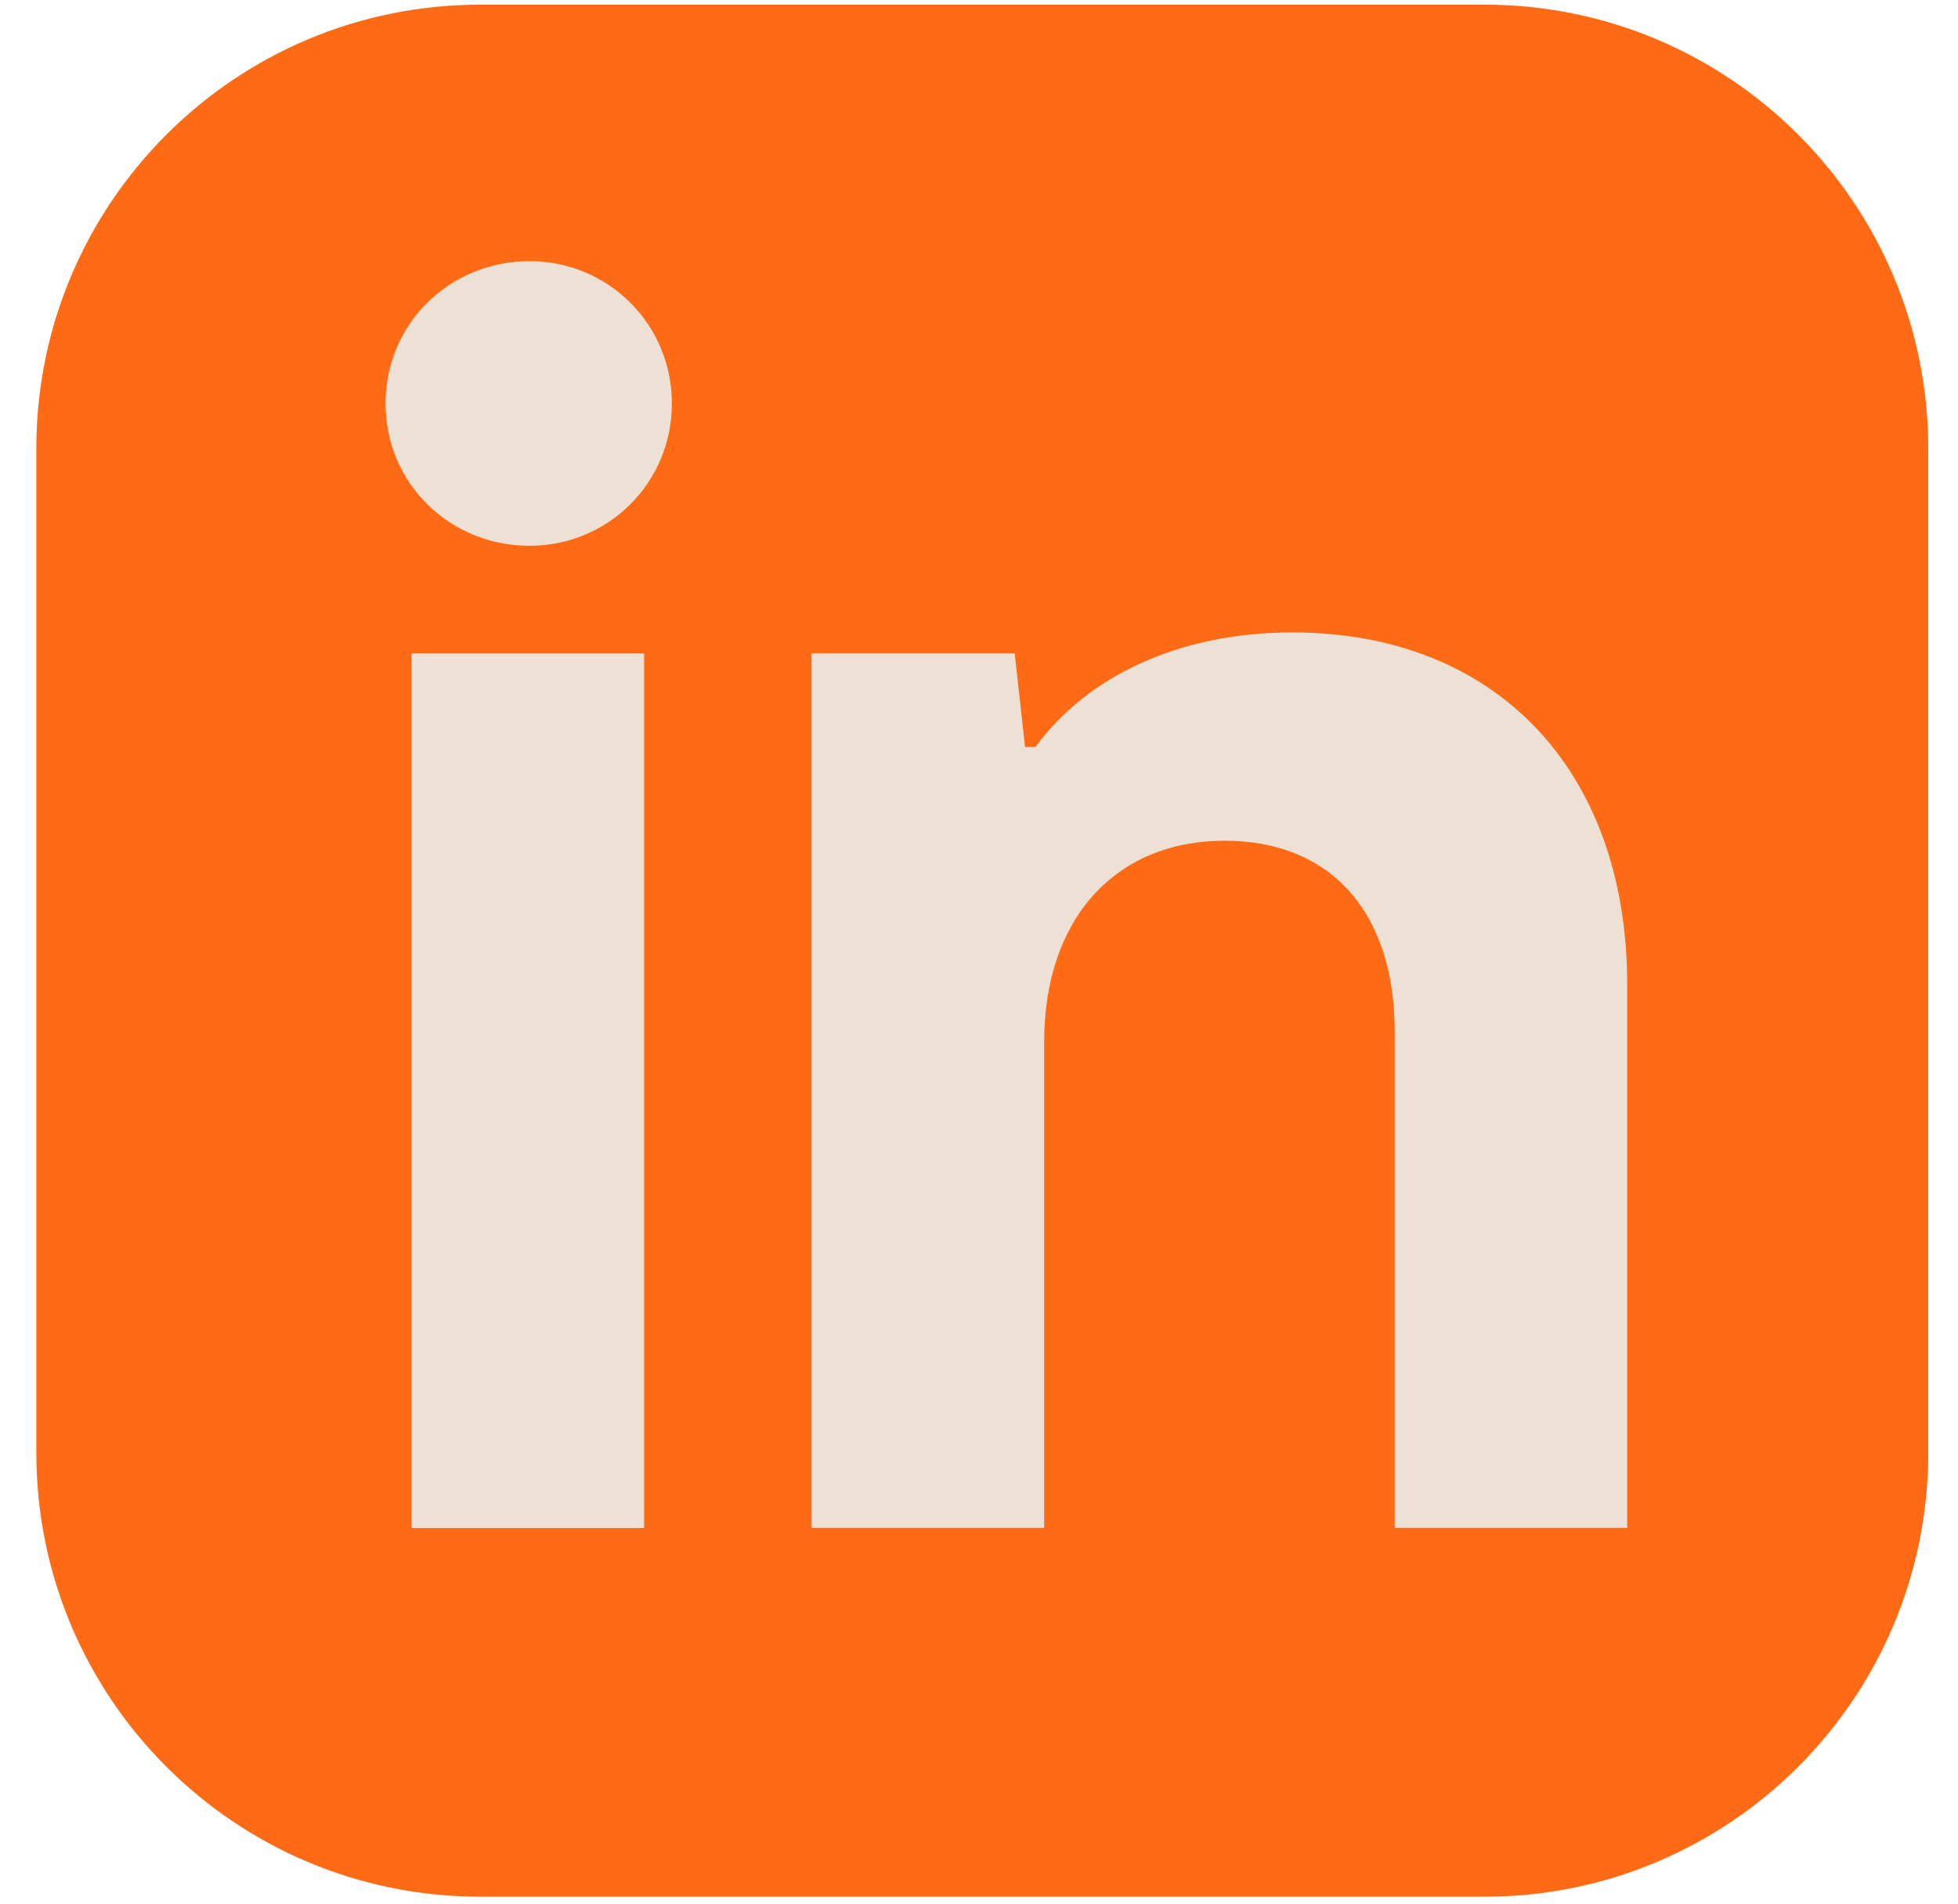
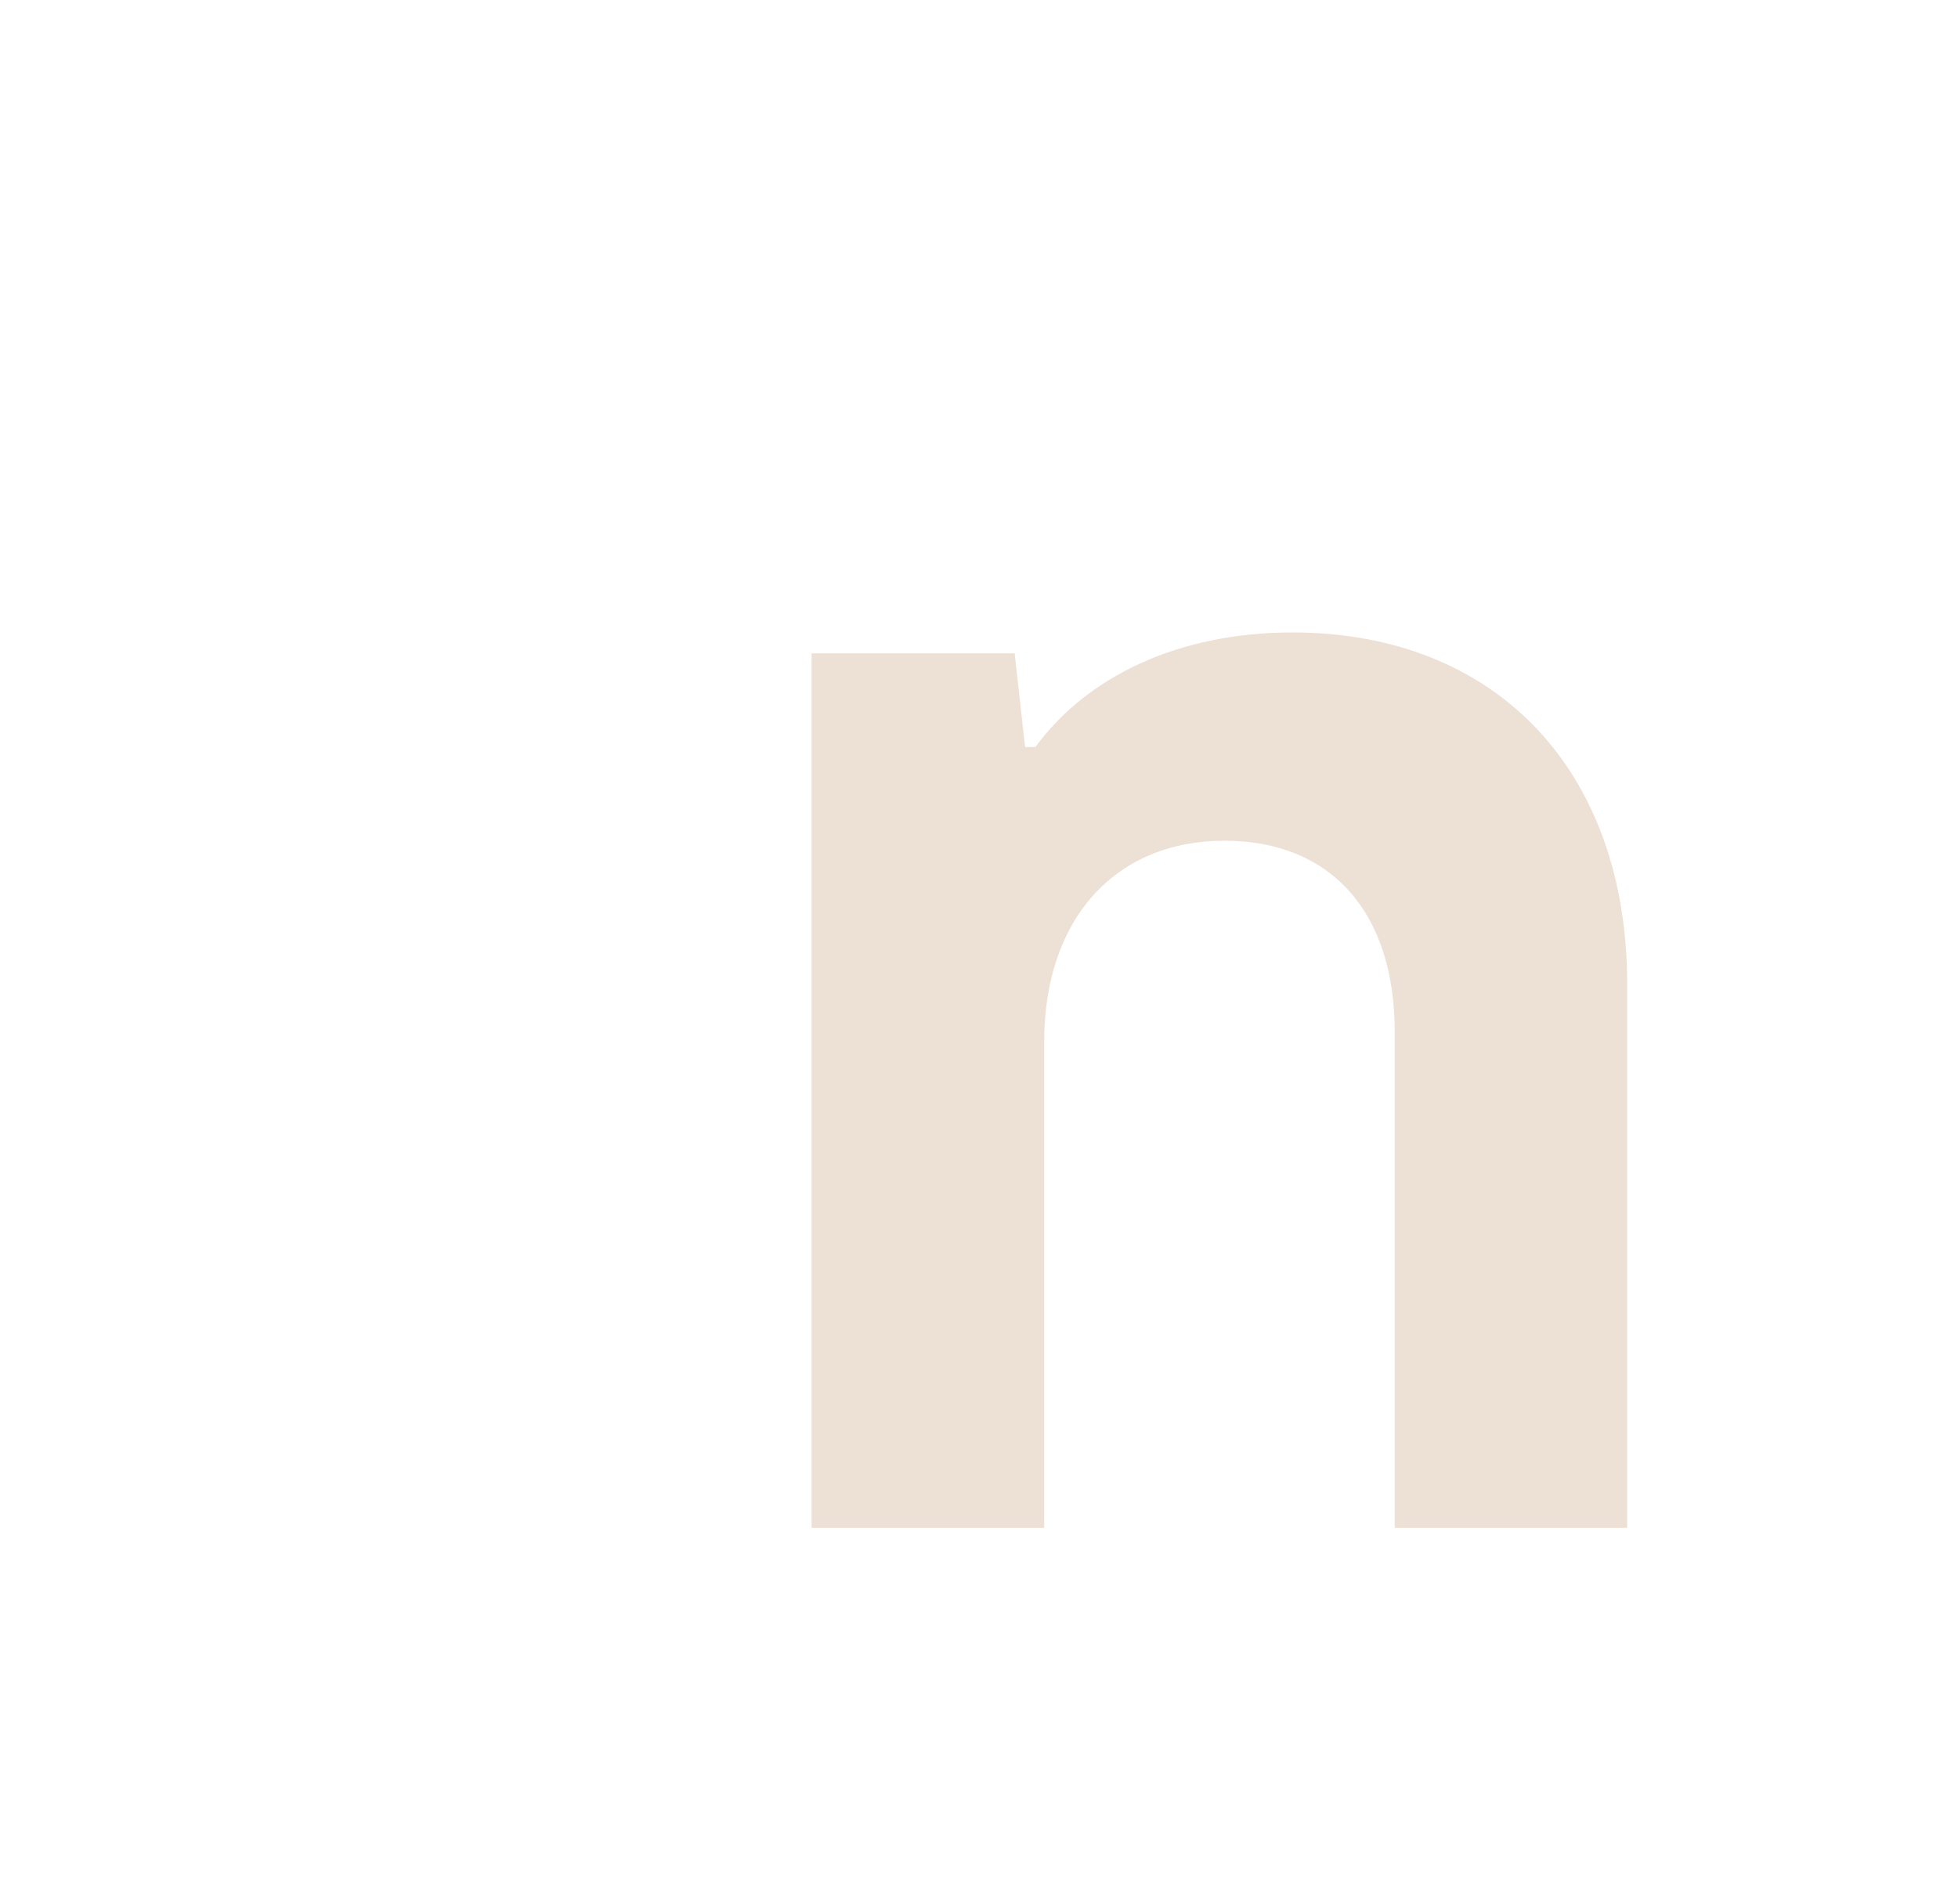
<svg xmlns="http://www.w3.org/2000/svg" width="36" height="35" viewBox="0 0 36 35" fill="none">
-   <path d="M27.294 34.872H8.828C4.321 34.872 0.668 31.218 0.668 26.712V8.247C0.668 3.74 4.321 0.086 8.828 0.086H27.294C31.8 0.086 35.453 3.74 35.453 8.247V26.712C35.453 31.218 31.8 34.872 27.294 34.872Z" fill="#FF6A14" />
-   <path d="M7.567 12.013H11.843V28.094H7.567V12.013ZM7.089 7.418C7.089 5.951 8.269 4.802 9.737 4.802C11.173 4.802 12.353 5.951 12.353 7.418C12.353 8.886 11.173 10.035 9.737 10.035C8.269 10.035 7.089 8.886 7.089 7.418Z" fill="#EDE0D4" />
  <path d="M22.516 15.457C20.506 15.457 19.198 16.893 19.198 19.158V28.092H14.922V12.012H18.656L18.847 13.734H19.038C19.995 12.426 21.687 11.628 23.761 11.628C27.494 11.628 29.918 14.149 29.918 18.105V28.092H25.643V18.967C25.643 16.766 24.463 15.457 22.516 15.457Z" fill="#EDE0D4" />
</svg>